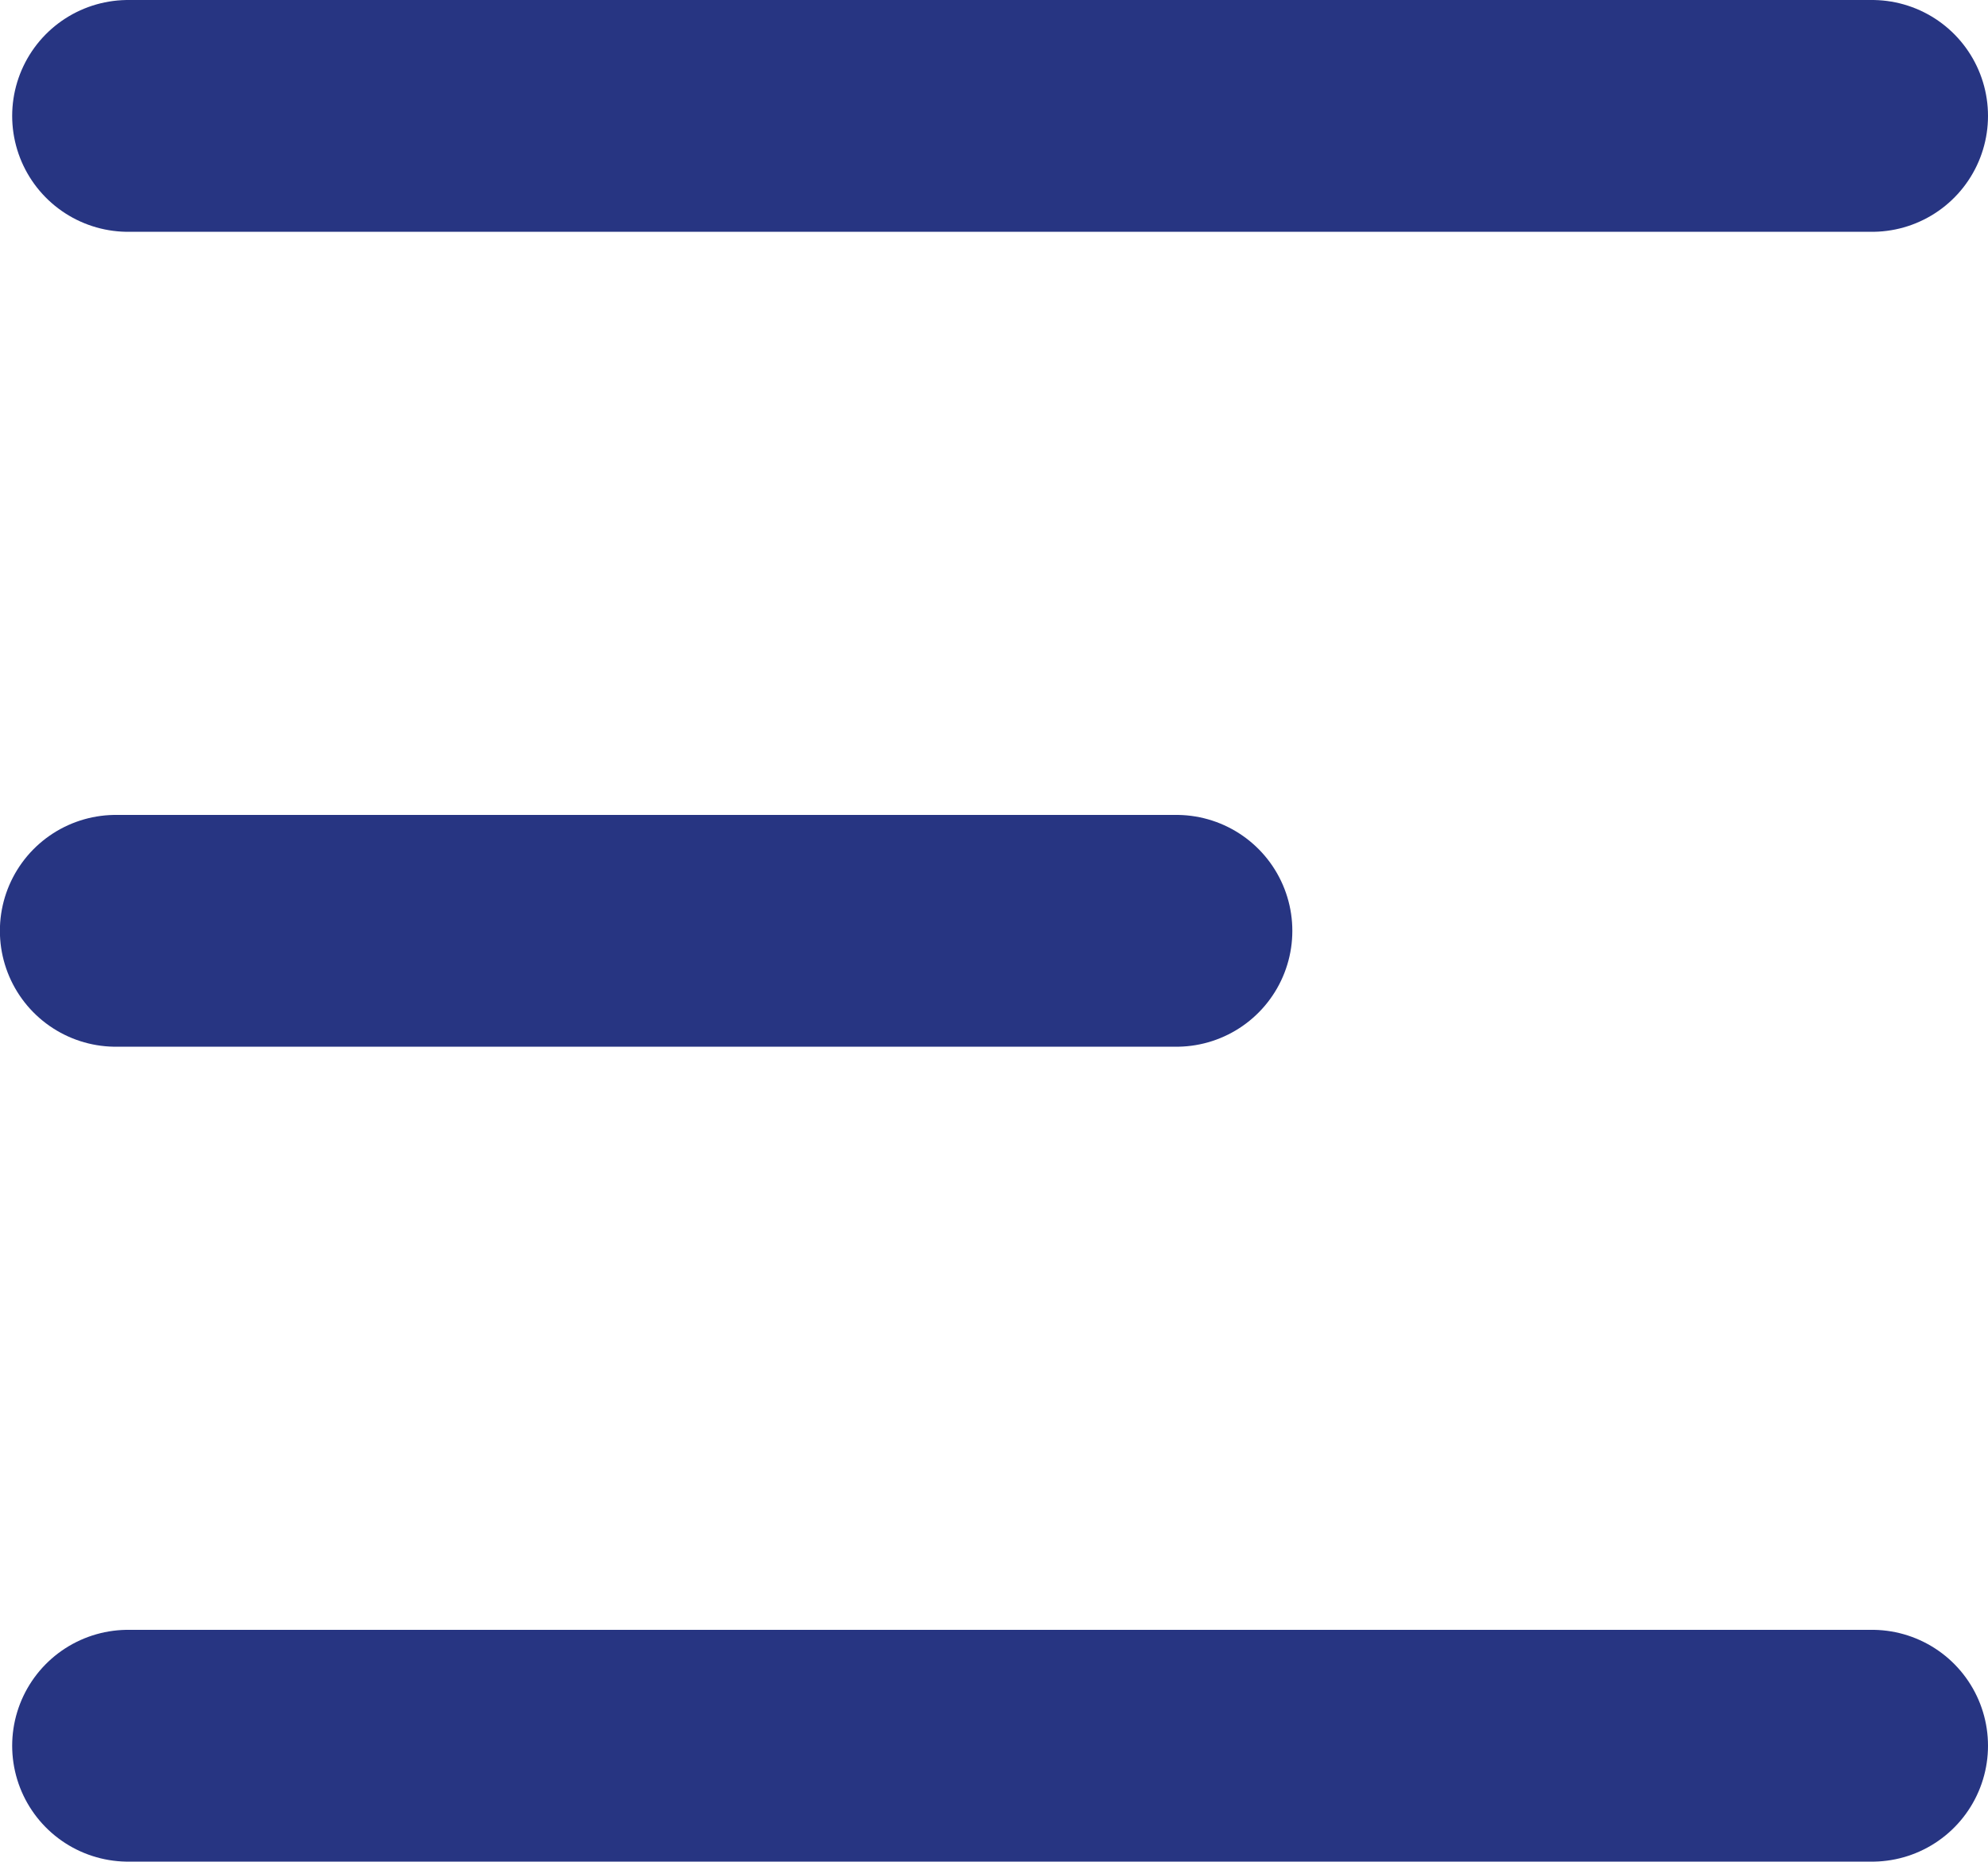
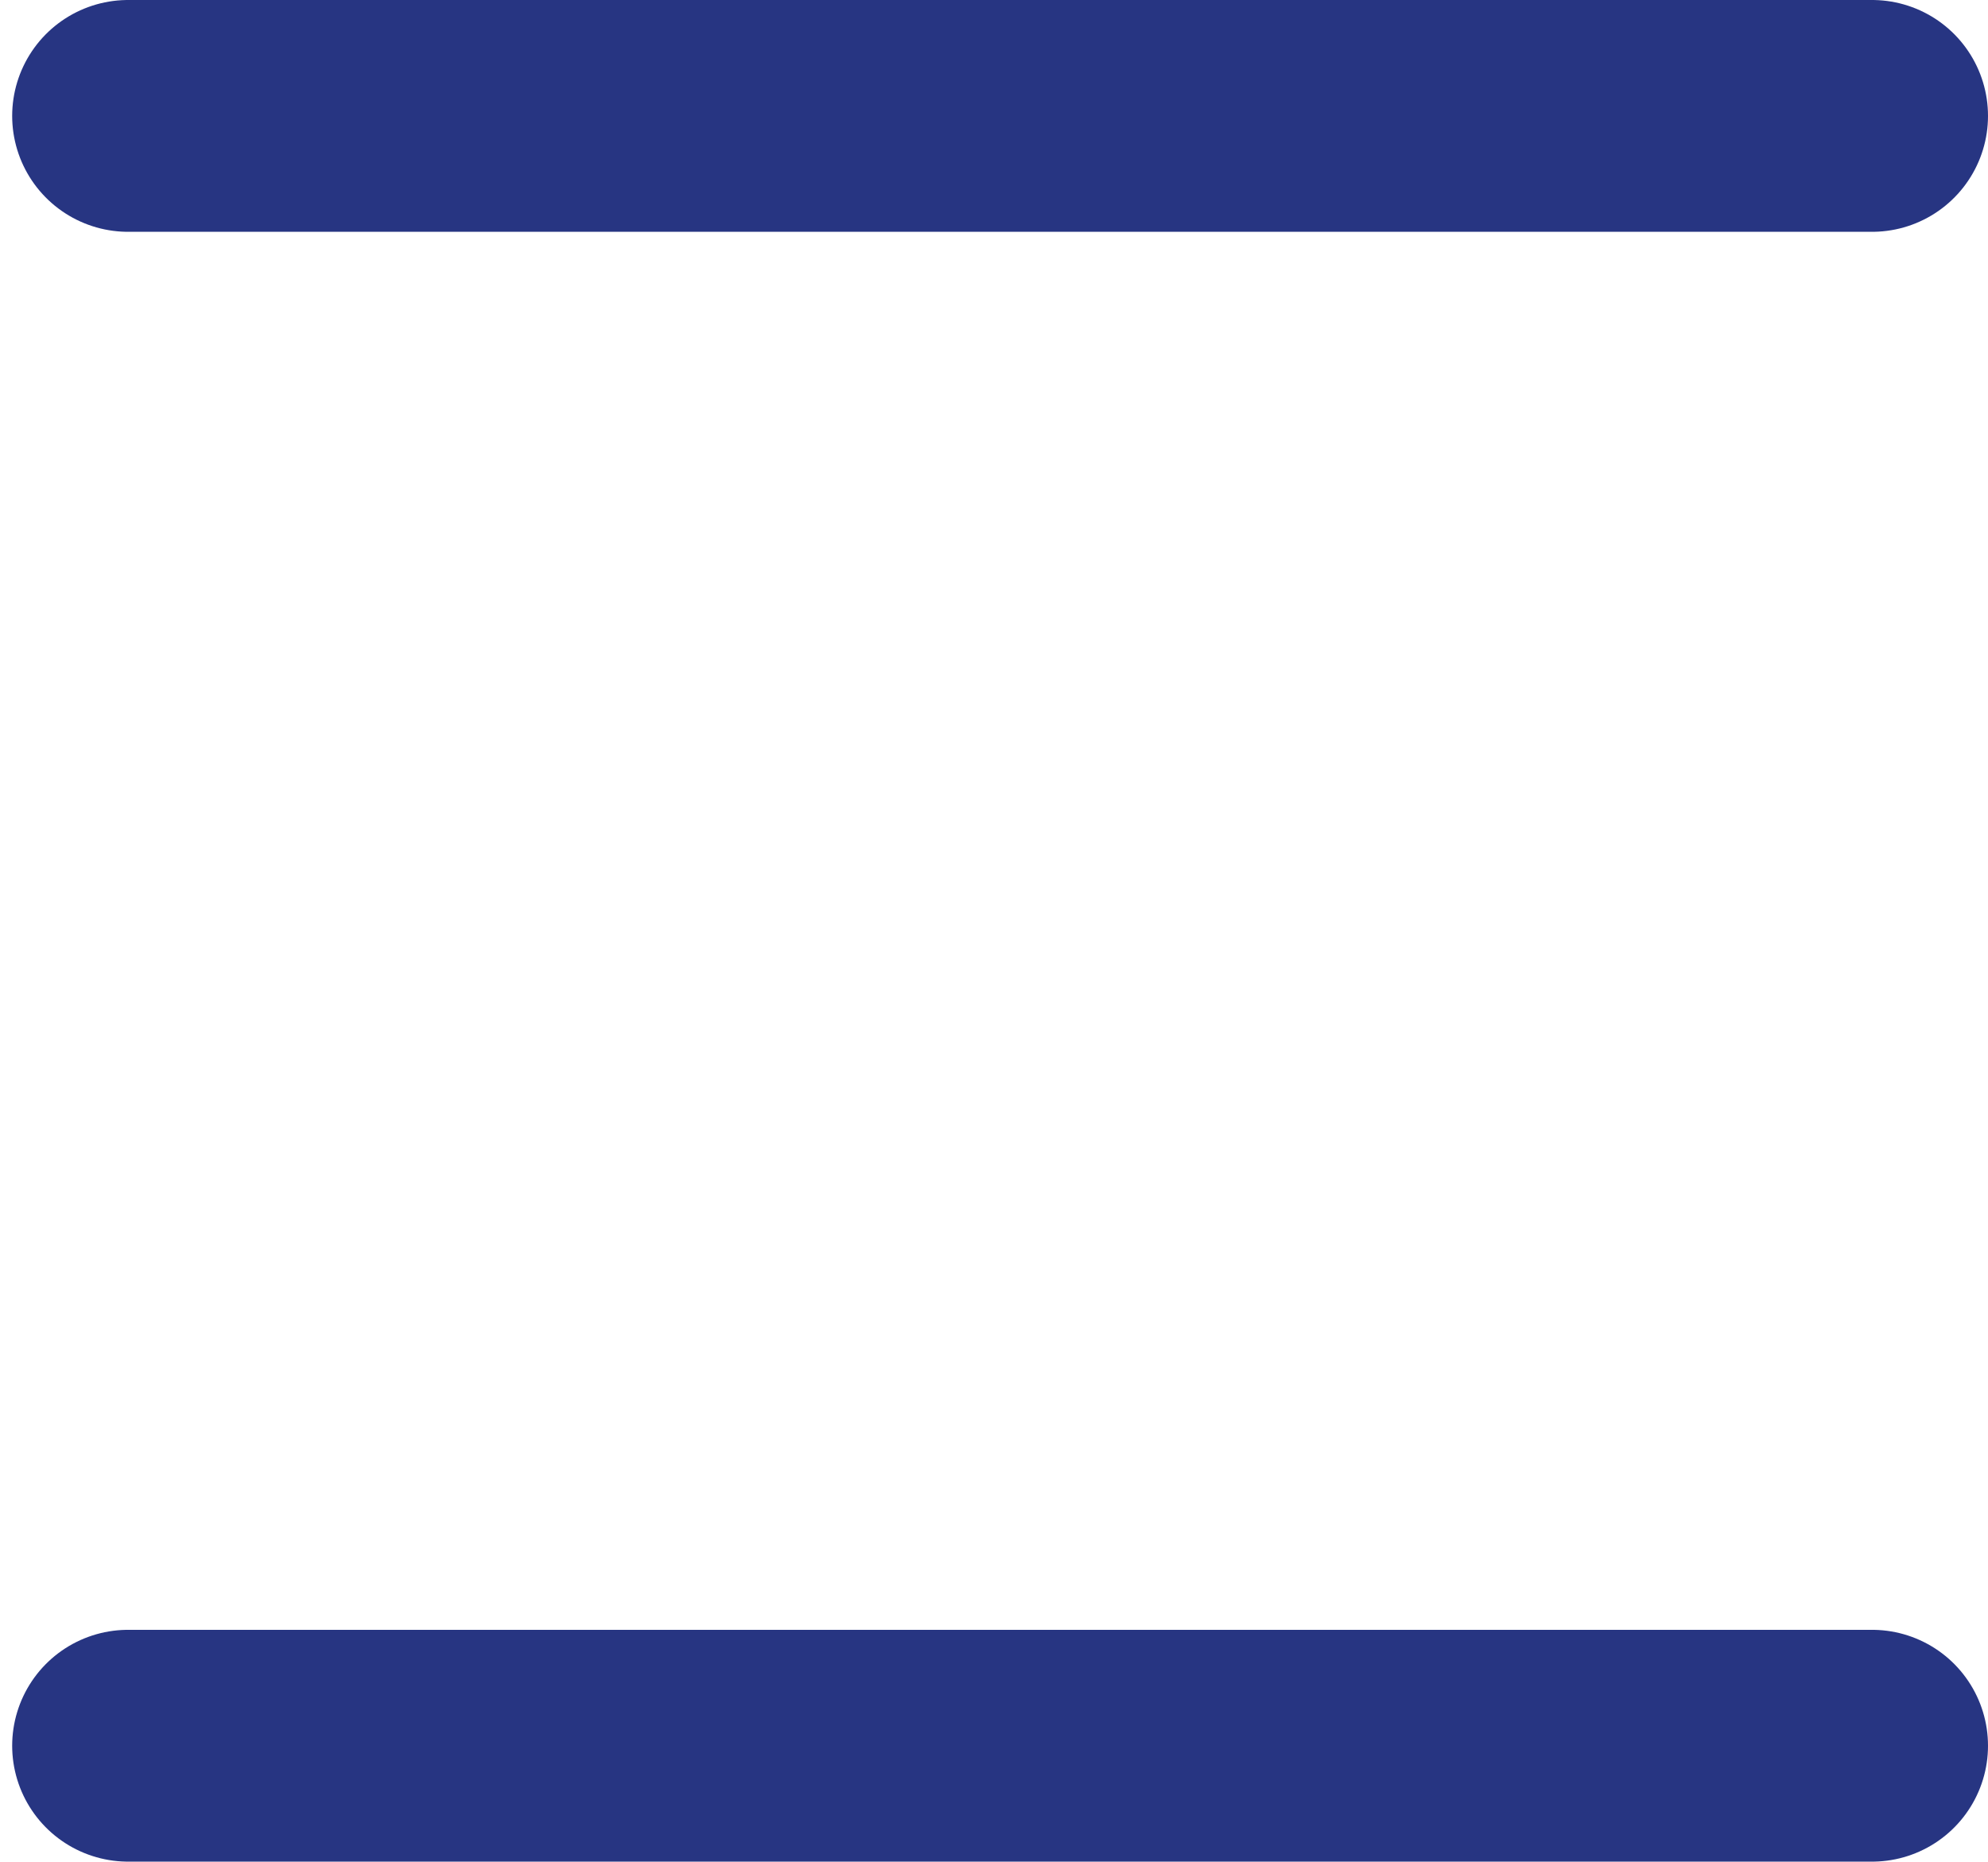
<svg xmlns="http://www.w3.org/2000/svg" width="17.149" height="16.062" viewBox="0 0 17.149 16.062">
  <g id="BURGER" transform="translate(1 1)">
    <path id="Tracé_89" data-name="Tracé 89" d="M1855.224,2643.324H1840.18" transform="translate(-1840.075 -2643.324)" fill="none" stroke="#273582" stroke-linecap="round" stroke-width="2" />
-     <path id="Tracé_90" data-name="Tracé 90" d="M1849.328,2643.324h-9.149" transform="translate(-1840.18 -2636.293)" fill="none" stroke="#273582" stroke-linecap="round" stroke-width="2" />
    <path id="Tracé_91" data-name="Tracé 91" d="M1855.224,2643.324H1840.18" transform="translate(-1840.075 -2629.262)" fill="none" stroke="#273582" stroke-linecap="round" stroke-width="2" />
  </g>
</svg>